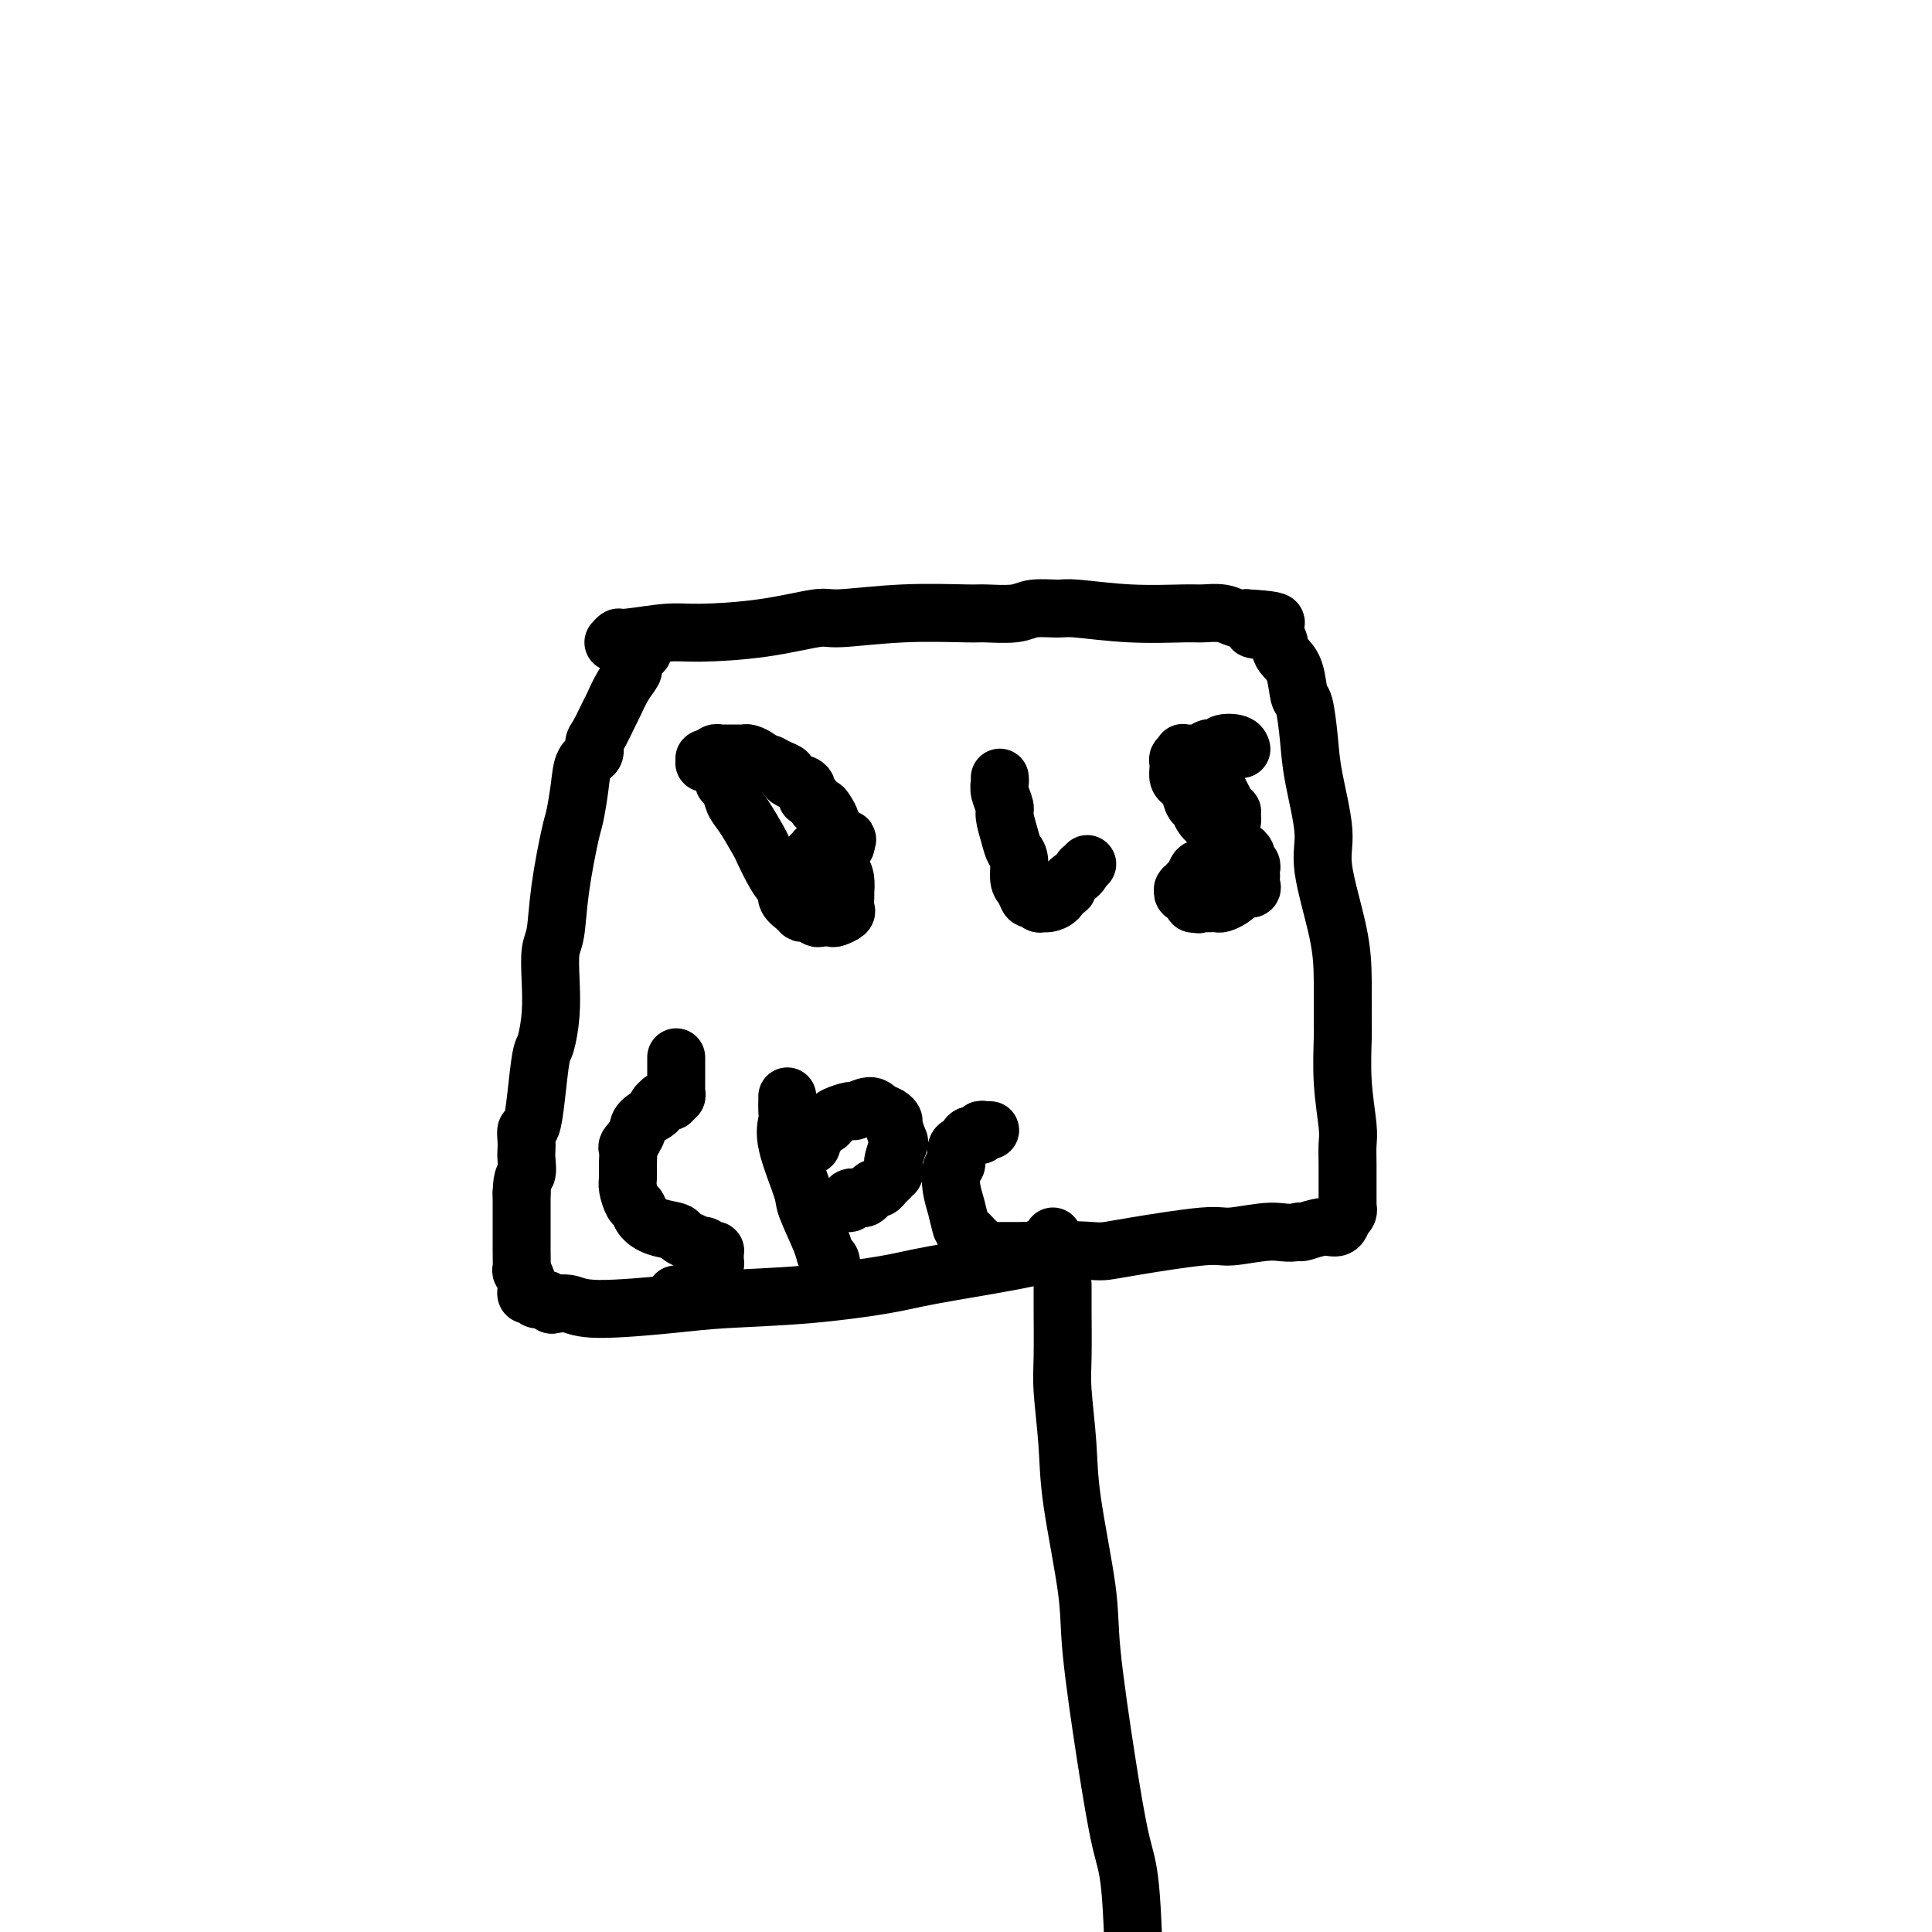
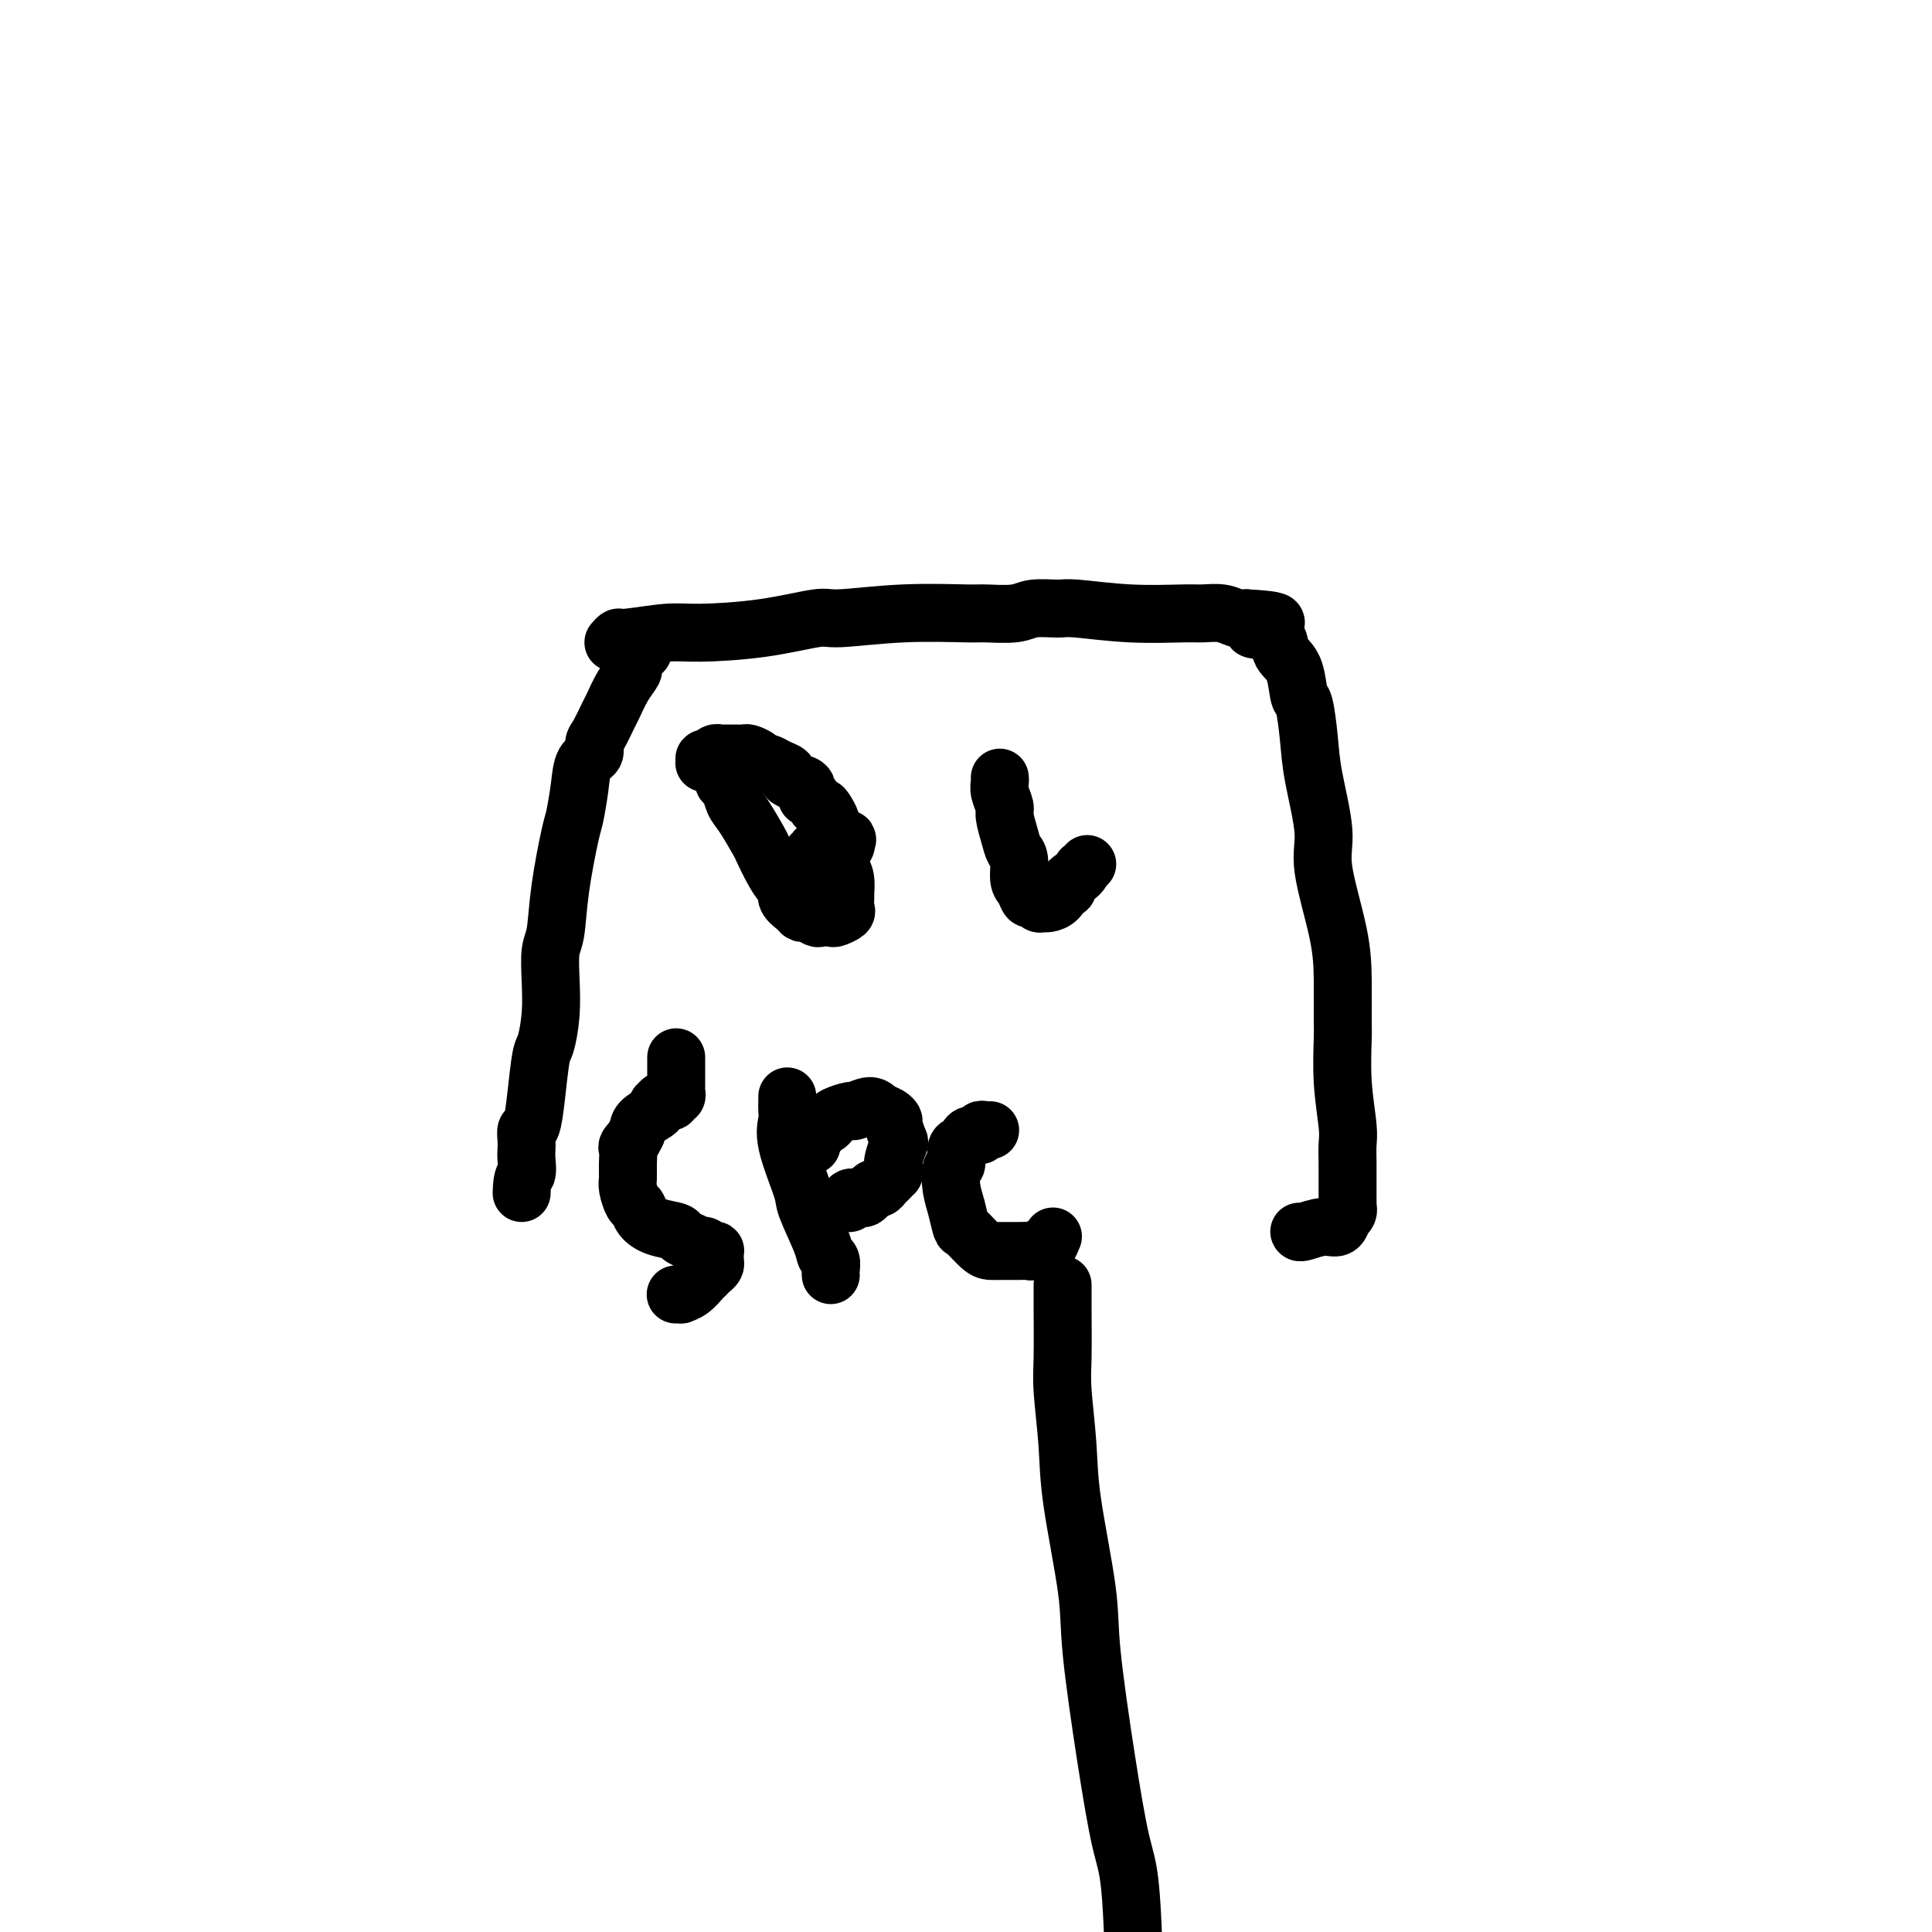
<svg xmlns="http://www.w3.org/2000/svg" viewBox="0 0 400 400" version="1.1">
  <g fill="none" stroke="#000000" stroke-width="12" stroke-linecap="round" stroke-linejoin="round">
    <path d="M127,133c0.404,-0.454 0.809,-0.908 1,-1c0.191,-0.092 0.170,0.178 2,0c1.830,-0.178 5.511,-0.803 8,-1c2.489,-0.197 3.786,0.034 7,0c3.214,-0.034 8.346,-0.335 13,-1c4.654,-0.665 8.829,-1.695 11,-2c2.171,-0.305 2.339,0.116 5,0c2.661,-0.116 7.816,-0.767 13,-1c5.184,-0.233 10.397,-0.048 13,0c2.603,0.048 2.595,-0.041 4,0c1.405,0.041 4.222,0.211 6,0c1.778,-0.211 2.518,-0.803 4,-1c1.482,-0.197 3.708,-0.000 5,0c1.292,0.000 1.651,-0.197 4,0c2.349,0.197 6.688,0.789 11,1c4.312,0.211 8.597,0.043 11,0c2.403,-0.043 2.922,0.040 4,0c1.078,-0.040 2.713,-0.203 4,0c1.287,0.203 2.225,0.772 3,1c0.775,0.228 1.388,0.114 2,0" />
    <path d="M258,128c11.285,0.589 3.997,1.562 2,2c-1.997,0.438 1.296,0.342 3,1c1.704,0.658 1.818,2.069 2,3c0.182,0.931 0.430,1.381 1,2c0.570,0.619 1.461,1.408 2,3c0.539,1.592 0.727,3.986 1,5c0.273,1.014 0.631,0.647 1,2c0.369,1.353 0.750,4.424 1,7c0.250,2.576 0.368,4.657 1,8c0.632,3.343 1.777,7.950 2,11c0.223,3.050 -0.476,4.545 0,8c0.476,3.455 2.126,8.871 3,13c0.874,4.129 0.970,6.972 1,10c0.030,3.028 -0.006,6.242 0,8c0.006,1.758 0.054,2.062 0,4c-0.054,1.938 -0.211,5.511 0,9c0.211,3.489 0.789,6.895 1,9c0.211,2.105 0.057,2.909 0,4c-0.057,1.091 -0.015,2.468 0,4c0.015,1.532 0.004,3.219 0,4c-0.004,0.781 0.000,0.657 0,1c-0.000,0.343 -0.004,1.154 0,2c0.004,0.846 0.016,1.727 0,2c-0.016,0.273 -0.058,-0.063 0,0c0.058,0.063 0.218,0.524 0,1c-0.218,0.476 -0.815,0.969 -1,1c-0.185,0.031 0.042,-0.398 0,0c-0.042,0.398 -0.351,1.622 -1,2c-0.649,0.378 -1.636,-0.091 -3,0c-1.364,0.091 -3.104,0.740 -4,1c-0.896,0.260 -0.948,0.130 -1,0" />
-     <path d="M269,255c-2.463,0.551 -3.622,-0.073 -6,0c-2.378,0.073 -5.975,0.843 -8,1c-2.025,0.157 -2.479,-0.299 -6,0c-3.521,0.299 -10.111,1.353 -14,2c-3.889,0.647 -5.078,0.887 -6,1c-0.922,0.113 -1.578,0.099 -3,0c-1.422,-0.099 -3.610,-0.283 -6,0c-2.390,0.283 -4.983,1.031 -10,2c-5.017,0.969 -12.457,2.157 -17,3c-4.543,0.843 -6.189,1.341 -10,2c-3.811,0.659 -9.786,1.479 -16,2c-6.214,0.521 -12.667,0.742 -17,1c-4.333,0.258 -6.548,0.554 -11,1c-4.452,0.446 -11.142,1.044 -15,1c-3.858,-0.044 -4.884,-0.729 -6,-1c-1.116,-0.271 -2.323,-0.129 -3,0c-0.677,0.129 -0.825,0.245 -1,0c-0.175,-0.245 -0.376,-0.849 -1,-1c-0.624,-0.151 -1.670,0.153 -2,0c-0.330,-0.153 0.055,-0.762 0,-1c-0.055,-0.238 -0.550,-0.104 -1,0c-0.450,0.104 -0.857,0.177 -1,0c-0.143,-0.177 -0.024,-0.605 0,-1c0.024,-0.395 -0.046,-0.759 0,-1c0.046,-0.241 0.208,-0.361 0,-1c-0.208,-0.639 -0.788,-1.797 -1,-2c-0.212,-0.203 -0.057,0.548 0,0c0.057,-0.548 0.015,-2.394 0,-4c-0.015,-1.606 -0.004,-2.971 0,-4c0.004,-1.029 0.001,-1.723 0,-3c-0.001,-1.277 -0.001,-3.139 0,-5" />
    <path d="M108,247c0.072,-3.844 0.750,-3.454 1,-4c0.250,-0.546 0.070,-2.027 0,-3c-0.070,-0.973 -0.030,-1.439 0,-2c0.030,-0.561 0.049,-1.219 0,-2c-0.049,-0.781 -0.168,-1.687 0,-2c0.168,-0.313 0.623,-0.034 1,-1c0.377,-0.966 0.676,-3.176 1,-6c0.324,-2.824 0.675,-6.262 1,-8c0.325,-1.738 0.626,-1.777 1,-3c0.374,-1.223 0.820,-3.629 1,-6c0.180,-2.371 0.093,-4.705 0,-7c-0.093,-2.295 -0.194,-4.551 0,-6c0.194,-1.449 0.682,-2.091 1,-4c0.318,-1.909 0.465,-5.085 1,-9c0.535,-3.915 1.457,-8.568 2,-11c0.543,-2.432 0.705,-2.644 1,-4c0.295,-1.356 0.722,-3.856 1,-6c0.278,-2.144 0.407,-3.933 1,-5c0.593,-1.067 1.650,-1.411 2,-2c0.350,-0.589 -0.006,-1.424 0,-2c0.006,-0.576 0.374,-0.893 1,-2c0.626,-1.107 1.512,-3.002 2,-4c0.488,-0.998 0.580,-1.098 1,-2c0.420,-0.902 1.169,-2.605 2,-4c0.831,-1.395 1.743,-2.483 2,-3c0.257,-0.517 -0.141,-0.465 0,-1c0.141,-0.535 0.821,-1.659 1,-2c0.179,-0.341 -0.144,0.100 0,0c0.144,-0.100 0.755,-0.743 1,-1c0.245,-0.257 0.122,-0.129 0,0" />
    <path d="M220,266c0.002,0.772 0.004,1.543 0,2c-0.004,0.457 -0.014,0.599 0,3c0.014,2.401 0.053,7.059 0,10c-0.053,2.941 -0.199,4.163 0,7c0.199,2.837 0.741,7.289 1,11c0.259,3.711 0.233,6.680 1,12c0.767,5.320 2.328,12.990 3,18c0.672,5.010 0.456,7.359 1,13c0.544,5.641 1.847,14.574 3,22c1.153,7.426 2.157,13.345 3,17c0.843,3.655 1.527,5.044 2,10c0.473,4.956 0.737,13.478 1,22" />
    <path d="M149,159c0.416,0.729 0.832,1.459 1,2c0.168,0.541 0.088,0.894 0,1c-0.088,0.106 -0.185,-0.035 0,0c0.185,0.035 0.650,0.244 1,1c0.350,0.756 0.583,2.057 1,3c0.417,0.943 1.018,1.528 2,3c0.982,1.472 2.344,3.833 3,5c0.656,1.167 0.605,1.142 1,2c0.395,0.858 1.237,2.601 2,4c0.763,1.399 1.448,2.456 2,3c0.552,0.544 0.973,0.576 1,1c0.027,0.424 -0.340,1.242 0,2c0.340,0.758 1.385,1.457 2,2c0.615,0.543 0.799,0.930 1,1c0.201,0.070 0.420,-0.177 1,0c0.580,0.177 1.522,0.776 2,1c0.478,0.224 0.492,0.072 1,0c0.508,-0.072 1.509,-0.064 2,0c0.491,0.064 0.471,0.183 1,0c0.529,-0.183 1.606,-0.668 2,-1c0.394,-0.332 0.106,-0.513 0,-1c-0.106,-0.487 -0.030,-1.282 0,-2c0.030,-0.718 0.015,-1.359 0,-2" />
    <path d="M175,184c-0.012,-0.686 -0.041,0.101 0,0c0.041,-0.101 0.151,-1.088 0,-2c-0.151,-0.912 -0.565,-1.750 -1,-2c-0.435,-0.250 -0.891,0.087 -1,0c-0.109,-0.087 0.130,-0.598 0,-1c-0.130,-0.402 -0.627,-0.696 -1,-1c-0.373,-0.304 -0.621,-0.618 -1,-1c-0.379,-0.382 -0.890,-0.831 -1,-1c-0.110,-0.169 0.180,-0.058 0,0c-0.180,0.058 -0.829,0.062 -1,0c-0.171,-0.062 0.137,-0.190 0,0c-0.137,0.190 -0.717,0.699 -1,1c-0.283,0.301 -0.268,0.395 0,1c0.268,0.605 0.790,1.721 1,2c0.210,0.279 0.109,-0.279 0,0c-0.109,0.279 -0.226,1.394 0,2c0.226,0.606 0.797,0.702 1,1c0.203,0.298 0.039,0.799 0,1c-0.039,0.201 0.046,0.102 0,0c-0.046,-0.102 -0.223,-0.206 0,0c0.223,0.206 0.847,0.722 1,1c0.153,0.278 -0.165,0.318 0,0c0.165,-0.318 0.814,-0.993 1,-2c0.186,-1.007 -0.090,-2.347 0,-3c0.090,-0.653 0.546,-0.620 1,-1c0.454,-0.380 0.906,-1.174 1,-2c0.094,-0.826 -0.171,-1.686 0,-2c0.171,-0.314 0.778,-0.084 1,0c0.222,0.084 0.060,0.023 0,0c-0.060,-0.023 -0.017,-0.006 0,0c0.017,0.006 0.009,0.003 0,0" />
    <path d="M175,175c0.683,-1.786 0.389,-1.252 0,-1c-0.389,0.252 -0.874,0.223 -1,0c-0.126,-0.223 0.107,-0.641 0,-1c-0.107,-0.359 -0.553,-0.661 -1,-1c-0.447,-0.339 -0.893,-0.716 -1,-1c-0.107,-0.284 0.126,-0.477 0,-1c-0.126,-0.523 -0.612,-1.378 -1,-2c-0.388,-0.622 -0.677,-1.011 -1,-1c-0.323,0.011 -0.680,0.420 -1,0c-0.320,-0.420 -0.601,-1.671 -1,-2c-0.399,-0.329 -0.914,0.263 -1,0c-0.086,-0.263 0.258,-1.379 0,-2c-0.258,-0.621 -1.120,-0.745 -2,-1c-0.880,-0.255 -1.780,-0.642 -2,-1c-0.220,-0.358 0.240,-0.687 0,-1c-0.240,-0.313 -1.181,-0.609 -2,-1c-0.819,-0.391 -1.515,-0.875 -2,-1c-0.485,-0.125 -0.760,0.110 -1,0c-0.240,-0.110 -0.446,-0.565 -1,-1c-0.554,-0.435 -1.458,-0.848 -2,-1c-0.542,-0.152 -0.722,-0.041 -1,0c-0.278,0.041 -0.652,0.011 -1,0c-0.348,-0.011 -0.668,-0.003 -1,0c-0.332,0.003 -0.677,0.001 -1,0c-0.323,-0.001 -0.625,-0.001 -1,0c-0.375,0.001 -0.822,0.004 -1,0c-0.178,-0.004 -0.086,-0.015 0,0c0.086,0.015 0.167,0.056 0,0c-0.167,-0.056 -0.584,-0.207 -1,0c-0.416,0.207 -0.833,0.774 -1,1c-0.167,0.226 -0.083,0.113 0,0" />
    <path d="M147,157c-2.415,-0.238 -0.451,0.668 0,1c0.451,0.332 -0.611,0.089 -1,0c-0.389,-0.089 -0.104,-0.024 0,0c0.104,0.024 0.027,0.006 0,0c-0.027,-0.006 -0.003,-0.002 0,0c0.003,0.002 -0.013,0.000 0,0c0.013,-0.000 0.055,-0.000 0,0c-0.055,0.000 -0.207,0.000 0,0c0.207,-0.000 0.774,-0.000 1,0c0.226,0.000 0.112,0.000 0,0c-0.112,-0.000 -0.223,-0.000 0,0c0.223,0.000 0.778,0.000 1,0c0.222,-0.000 0.111,-0.000 0,0" />
    <path d="M207,161c0.032,0.278 0.064,0.556 0,1c-0.064,0.444 -0.225,1.054 0,2c0.225,0.946 0.835,2.229 1,3c0.165,0.771 -0.114,1.029 0,2c0.114,0.971 0.622,2.654 1,4c0.378,1.346 0.626,2.354 1,3c0.374,0.646 0.874,0.928 1,2c0.126,1.072 -0.121,2.932 0,4c0.121,1.068 0.610,1.344 1,2c0.390,0.656 0.681,1.693 1,2c0.319,0.307 0.666,-0.116 1,0c0.334,0.116 0.654,0.770 1,1c0.346,0.230 0.719,0.037 1,0c0.281,-0.037 0.472,0.082 1,0c0.528,-0.082 1.394,-0.364 2,-1c0.606,-0.636 0.951,-1.624 1,-2c0.049,-0.376 -0.197,-0.139 0,0c0.197,0.139 0.836,0.182 1,0c0.164,-0.182 -0.148,-0.587 0,-1c0.148,-0.413 0.757,-0.832 1,-1c0.243,-0.168 0.122,-0.084 0,0" />
    <path d="M222,182c1.862,-1.088 2.015,-1.808 2,-2c-0.015,-0.192 -0.200,0.144 0,0c0.200,-0.144 0.785,-0.770 1,-1c0.215,-0.230 0.062,-0.066 0,0c-0.062,0.066 -0.031,0.033 0,0" />
-     <path d="M246,156c-0.415,0.033 -0.829,0.065 -1,0c-0.171,-0.065 -0.098,-0.228 0,0c0.098,0.228 0.223,0.848 0,1c-0.223,0.152 -0.793,-0.163 -1,0c-0.207,0.163 -0.053,0.804 0,1c0.053,0.196 0.003,-0.052 0,0c-0.003,0.052 0.041,0.403 0,1c-0.041,0.597 -0.165,1.441 0,2c0.165,0.559 0.621,0.835 1,1c0.379,0.165 0.683,0.219 1,1c0.317,0.781 0.649,2.289 1,3c0.351,0.711 0.721,0.624 1,1c0.279,0.376 0.466,1.214 1,2c0.534,0.786 1.414,1.520 2,2c0.586,0.480 0.879,0.706 1,1c0.121,0.294 0.071,0.656 0,1c-0.071,0.344 -0.163,0.670 0,1c0.163,0.330 0.582,0.665 1,1" />
-     <path d="M253,175c1.409,2.166 0.430,0.581 0,0c-0.430,-0.581 -0.311,-0.157 0,0c0.311,0.157 0.812,0.046 1,0c0.188,-0.046 0.061,-0.027 0,0c-0.061,0.027 -0.055,0.063 0,0c0.055,-0.063 0.160,-0.224 0,0c-0.160,0.224 -0.586,0.833 -1,1c-0.414,0.167 -0.818,-0.109 -1,0c-0.182,0.109 -0.143,0.602 0,1c0.143,0.398 0.389,0.702 0,1c-0.389,0.298 -1.415,0.592 -2,1c-0.585,0.408 -0.730,0.931 -1,1c-0.270,0.069 -0.665,-0.318 -1,0c-0.335,0.318 -0.612,1.339 -1,2c-0.388,0.661 -0.888,0.961 -1,1c-0.112,0.039 0.165,-0.182 0,0c-0.165,0.182 -0.772,0.767 -1,1c-0.228,0.233 -0.076,0.114 0,0c0.076,-0.114 0.077,-0.223 0,0c-0.077,0.223 -0.231,0.777 0,1c0.231,0.223 0.846,0.116 1,0c0.154,-0.116 -0.155,-0.241 0,0c0.155,0.241 0.773,0.849 1,1c0.227,0.151 0.065,-0.156 0,0c-0.065,0.156 -0.031,0.774 0,1c0.031,0.226 0.060,0.061 0,0c-0.060,-0.061 -0.208,-0.016 0,0c0.208,0.016 0.774,0.005 1,0c0.226,-0.005 0.113,-0.002 0,0" />
-     <path d="M248,187c0.421,0.464 -0.028,0.124 0,0c0.028,-0.124 0.533,-0.033 1,0c0.467,0.033 0.895,0.009 1,0c0.105,-0.009 -0.113,-0.002 0,0c0.113,0.002 0.559,-0.003 1,0c0.441,0.003 0.878,0.012 1,0c0.122,-0.012 -0.071,-0.046 0,0c0.071,0.046 0.405,0.171 1,0c0.595,-0.171 1.452,-0.637 2,-1c0.548,-0.363 0.788,-0.622 1,-1c0.212,-0.378 0.397,-0.875 1,-1c0.603,-0.125 1.625,0.121 2,0c0.375,-0.121 0.101,-0.610 0,-1c-0.101,-0.390 -0.031,-0.682 0,-1c0.031,-0.318 0.023,-0.662 0,-1c-0.023,-0.338 -0.062,-0.669 0,-1c0.062,-0.331 0.223,-0.662 0,-1c-0.223,-0.338 -0.831,-0.683 -1,-1c-0.169,-0.317 0.099,-0.606 0,-1c-0.099,-0.394 -0.567,-0.894 -1,-1c-0.433,-0.106 -0.833,0.183 -1,0c-0.167,-0.183 -0.101,-0.837 0,-1c0.101,-0.163 0.237,0.164 0,0c-0.237,-0.164 -0.848,-0.818 -1,-1c-0.152,-0.182 0.154,0.110 0,0c-0.154,-0.110 -0.770,-0.622 -1,-1c-0.230,-0.378 -0.076,-0.623 0,-1c0.076,-0.377 0.072,-0.884 0,-1c-0.072,-0.116 -0.212,0.161 0,0c0.212,-0.161 0.775,-0.760 1,-1c0.225,-0.240 0.113,-0.120 0,0" />
-     <path d="M255,170c-0.618,-2.078 -0.165,-1.274 0,-1c0.165,0.274 0.040,0.017 0,0c-0.040,-0.017 0.004,0.207 0,0c-0.004,-0.207 -0.056,-0.846 0,-1c0.056,-0.154 0.221,0.175 0,0c-0.221,-0.175 -0.829,-0.855 -1,-1c-0.171,-0.145 0.095,0.246 0,0c-0.095,-0.246 -0.550,-1.128 -1,-2c-0.450,-0.872 -0.894,-1.736 -1,-2c-0.106,-0.264 0.125,0.070 0,0c-0.125,-0.070 -0.607,-0.544 -1,-1c-0.393,-0.456 -0.698,-0.893 -1,-1c-0.302,-0.107 -0.603,0.116 -1,0c-0.397,-0.116 -0.891,-0.571 -1,-1c-0.109,-0.429 0.167,-0.833 0,-1c-0.167,-0.167 -0.777,-0.096 -1,0c-0.223,0.096 -0.060,0.218 0,0c0.060,-0.218 0.018,-0.774 0,-1c-0.018,-0.226 -0.013,-0.121 0,0c0.013,0.121 0.035,0.258 0,0c-0.035,-0.258 -0.128,-0.910 0,-1c0.128,-0.090 0.475,0.381 1,0c0.525,-0.381 1.226,-1.615 2,-2c0.774,-0.385 1.619,0.079 2,0c0.381,-0.079 0.298,-0.701 1,-1c0.702,-0.299 2.188,-0.276 3,0c0.812,0.276 0.949,0.805 1,1c0.051,0.195 0.014,0.056 0,0c-0.014,-0.056 -0.007,-0.028 0,0" />
    <path d="M140,219c-0.000,-0.089 -0.000,-0.179 0,0c0.000,0.179 0.000,0.626 0,1c-0.000,0.374 -0.000,0.674 0,1c0.000,0.326 0.000,0.679 0,1c-0.000,0.321 -0.000,0.611 0,1c0.000,0.389 0.001,0.879 0,1c-0.001,0.121 -0.004,-0.125 0,0c0.004,0.125 0.015,0.621 0,1c-0.015,0.379 -0.055,0.641 0,1c0.055,0.359 0.207,0.814 0,1c-0.207,0.186 -0.772,0.102 -1,0c-0.228,-0.102 -0.118,-0.223 0,0c0.118,0.223 0.243,0.791 0,1c-0.243,0.209 -0.854,0.059 -1,0c-0.146,-0.059 0.174,-0.028 0,0c-0.174,0.028 -0.842,0.052 -1,0c-0.158,-0.052 0.193,-0.180 0,0c-0.193,0.180 -0.930,0.667 -1,1c-0.070,0.333 0.528,0.512 0,1c-0.528,0.488 -2.181,1.285 -3,2c-0.819,0.715 -0.806,1.347 -1,2c-0.194,0.653 -0.597,1.326 -1,2" />
    <path d="M131,236c-1.463,1.552 -1.121,1.432 -1,2c0.121,0.568 0.022,1.825 0,3c-0.022,1.175 0.034,2.268 0,3c-0.034,0.732 -0.159,1.103 0,2c0.159,0.897 0.603,2.320 1,3c0.397,0.680 0.746,0.616 1,1c0.254,0.384 0.413,1.216 1,2c0.587,0.784 1.601,1.520 3,2c1.399,0.480 3.183,0.703 4,1c0.817,0.297 0.667,0.667 1,1c0.333,0.333 1.150,0.629 2,1c0.850,0.371 1.734,0.818 2,1c0.266,0.182 -0.086,0.101 0,0c0.086,-0.101 0.612,-0.220 1,0c0.388,0.220 0.640,0.780 1,1c0.360,0.220 0.829,0.100 1,0c0.171,-0.100 0.043,-0.182 0,0c-0.043,0.182 -0.000,0.626 0,1c0.000,0.374 -0.043,0.679 0,1c0.043,0.321 0.171,0.659 0,1c-0.171,0.341 -0.640,0.686 -1,1c-0.360,0.314 -0.612,0.596 -1,1c-0.388,0.404 -0.912,0.931 -1,1c-0.088,0.069 0.260,-0.321 0,0c-0.260,0.321 -1.127,1.354 -2,2c-0.873,0.646 -1.750,0.905 -2,1c-0.250,0.095 0.129,0.025 0,0c-0.129,-0.025 -0.765,-0.007 -1,0c-0.235,0.007 -0.067,0.002 0,0c0.067,-0.002 0.034,-0.001 0,0" />
    <path d="M163,227c0.006,0.234 0.013,0.469 0,1c-0.013,0.531 -0.045,1.359 0,2c0.045,0.641 0.166,1.095 0,2c-0.166,0.905 -0.620,2.260 0,5c0.620,2.740 2.313,6.866 3,9c0.687,2.134 0.366,2.277 1,4c0.634,1.723 2.222,5.026 3,7c0.778,1.974 0.744,2.620 1,3c0.256,0.380 0.801,0.494 1,1c0.199,0.506 0.054,1.406 0,2c-0.054,0.594 -0.015,0.884 0,1c0.015,0.116 0.008,0.058 0,0" />
    <path d="M168,237c0.032,0.089 0.064,0.177 0,0c-0.064,-0.177 -0.225,-0.621 0,-1c0.225,-0.379 0.834,-0.693 1,-1c0.166,-0.307 -0.112,-0.607 0,-1c0.112,-0.393 0.616,-0.880 1,-1c0.384,-0.120 0.650,0.127 1,0c0.350,-0.127 0.783,-0.627 1,-1c0.217,-0.373 0.218,-0.619 1,-1c0.782,-0.381 2.346,-0.898 3,-1c0.654,-0.102 0.400,0.211 1,0c0.600,-0.211 2.055,-0.945 3,-1c0.945,-0.055 1.381,0.571 2,1c0.619,0.429 1.421,0.662 2,1c0.579,0.338 0.936,0.780 1,1c0.064,0.220 -0.165,0.216 0,1c0.165,0.784 0.725,2.354 1,3c0.275,0.646 0.266,0.366 0,1c-0.266,0.634 -0.790,2.181 -1,3c-0.210,0.819 -0.105,0.909 0,1" />
    <path d="M185,241c0.203,1.951 0.209,1.828 0,2c-0.209,0.172 -0.633,0.637 -1,1c-0.367,0.363 -0.676,0.623 -1,1c-0.324,0.377 -0.663,0.872 -1,1c-0.337,0.128 -0.673,-0.110 -1,0c-0.327,0.110 -0.647,0.569 -1,1c-0.353,0.431 -0.739,0.833 -1,1c-0.261,0.167 -0.396,0.097 -1,0c-0.604,-0.097 -1.677,-0.222 -2,0c-0.323,0.222 0.105,0.791 0,1c-0.105,0.209 -0.744,0.060 -1,0c-0.256,-0.060 -0.128,-0.030 0,0" />
    <path d="M205,234c-0.295,0.032 -0.590,0.064 -1,0c-0.410,-0.064 -0.936,-0.224 -1,0c-0.064,0.224 0.333,0.831 0,1c-0.333,0.169 -1.395,-0.101 -2,0c-0.605,0.101 -0.754,0.574 -1,1c-0.246,0.426 -0.588,0.806 -1,1c-0.412,0.194 -0.892,0.203 -1,1c-0.108,0.797 0.157,2.382 0,3c-0.157,0.618 -0.734,0.268 -1,1c-0.266,0.732 -0.219,2.546 0,4c0.219,1.454 0.611,2.547 1,4c0.389,1.453 0.774,3.265 1,4c0.226,0.735 0.294,0.393 1,1c0.706,0.607 2.049,2.162 3,3c0.951,0.838 1.511,0.958 2,1c0.489,0.042 0.908,0.007 2,0c1.092,-0.007 2.856,0.014 4,0c1.144,-0.014 1.668,-0.062 2,0c0.332,0.062 0.470,0.233 1,0c0.530,-0.233 1.450,-0.870 2,-1c0.550,-0.130 0.728,0.249 1,0c0.272,-0.249 0.636,-1.124 1,-2" />
  </g>
</svg>